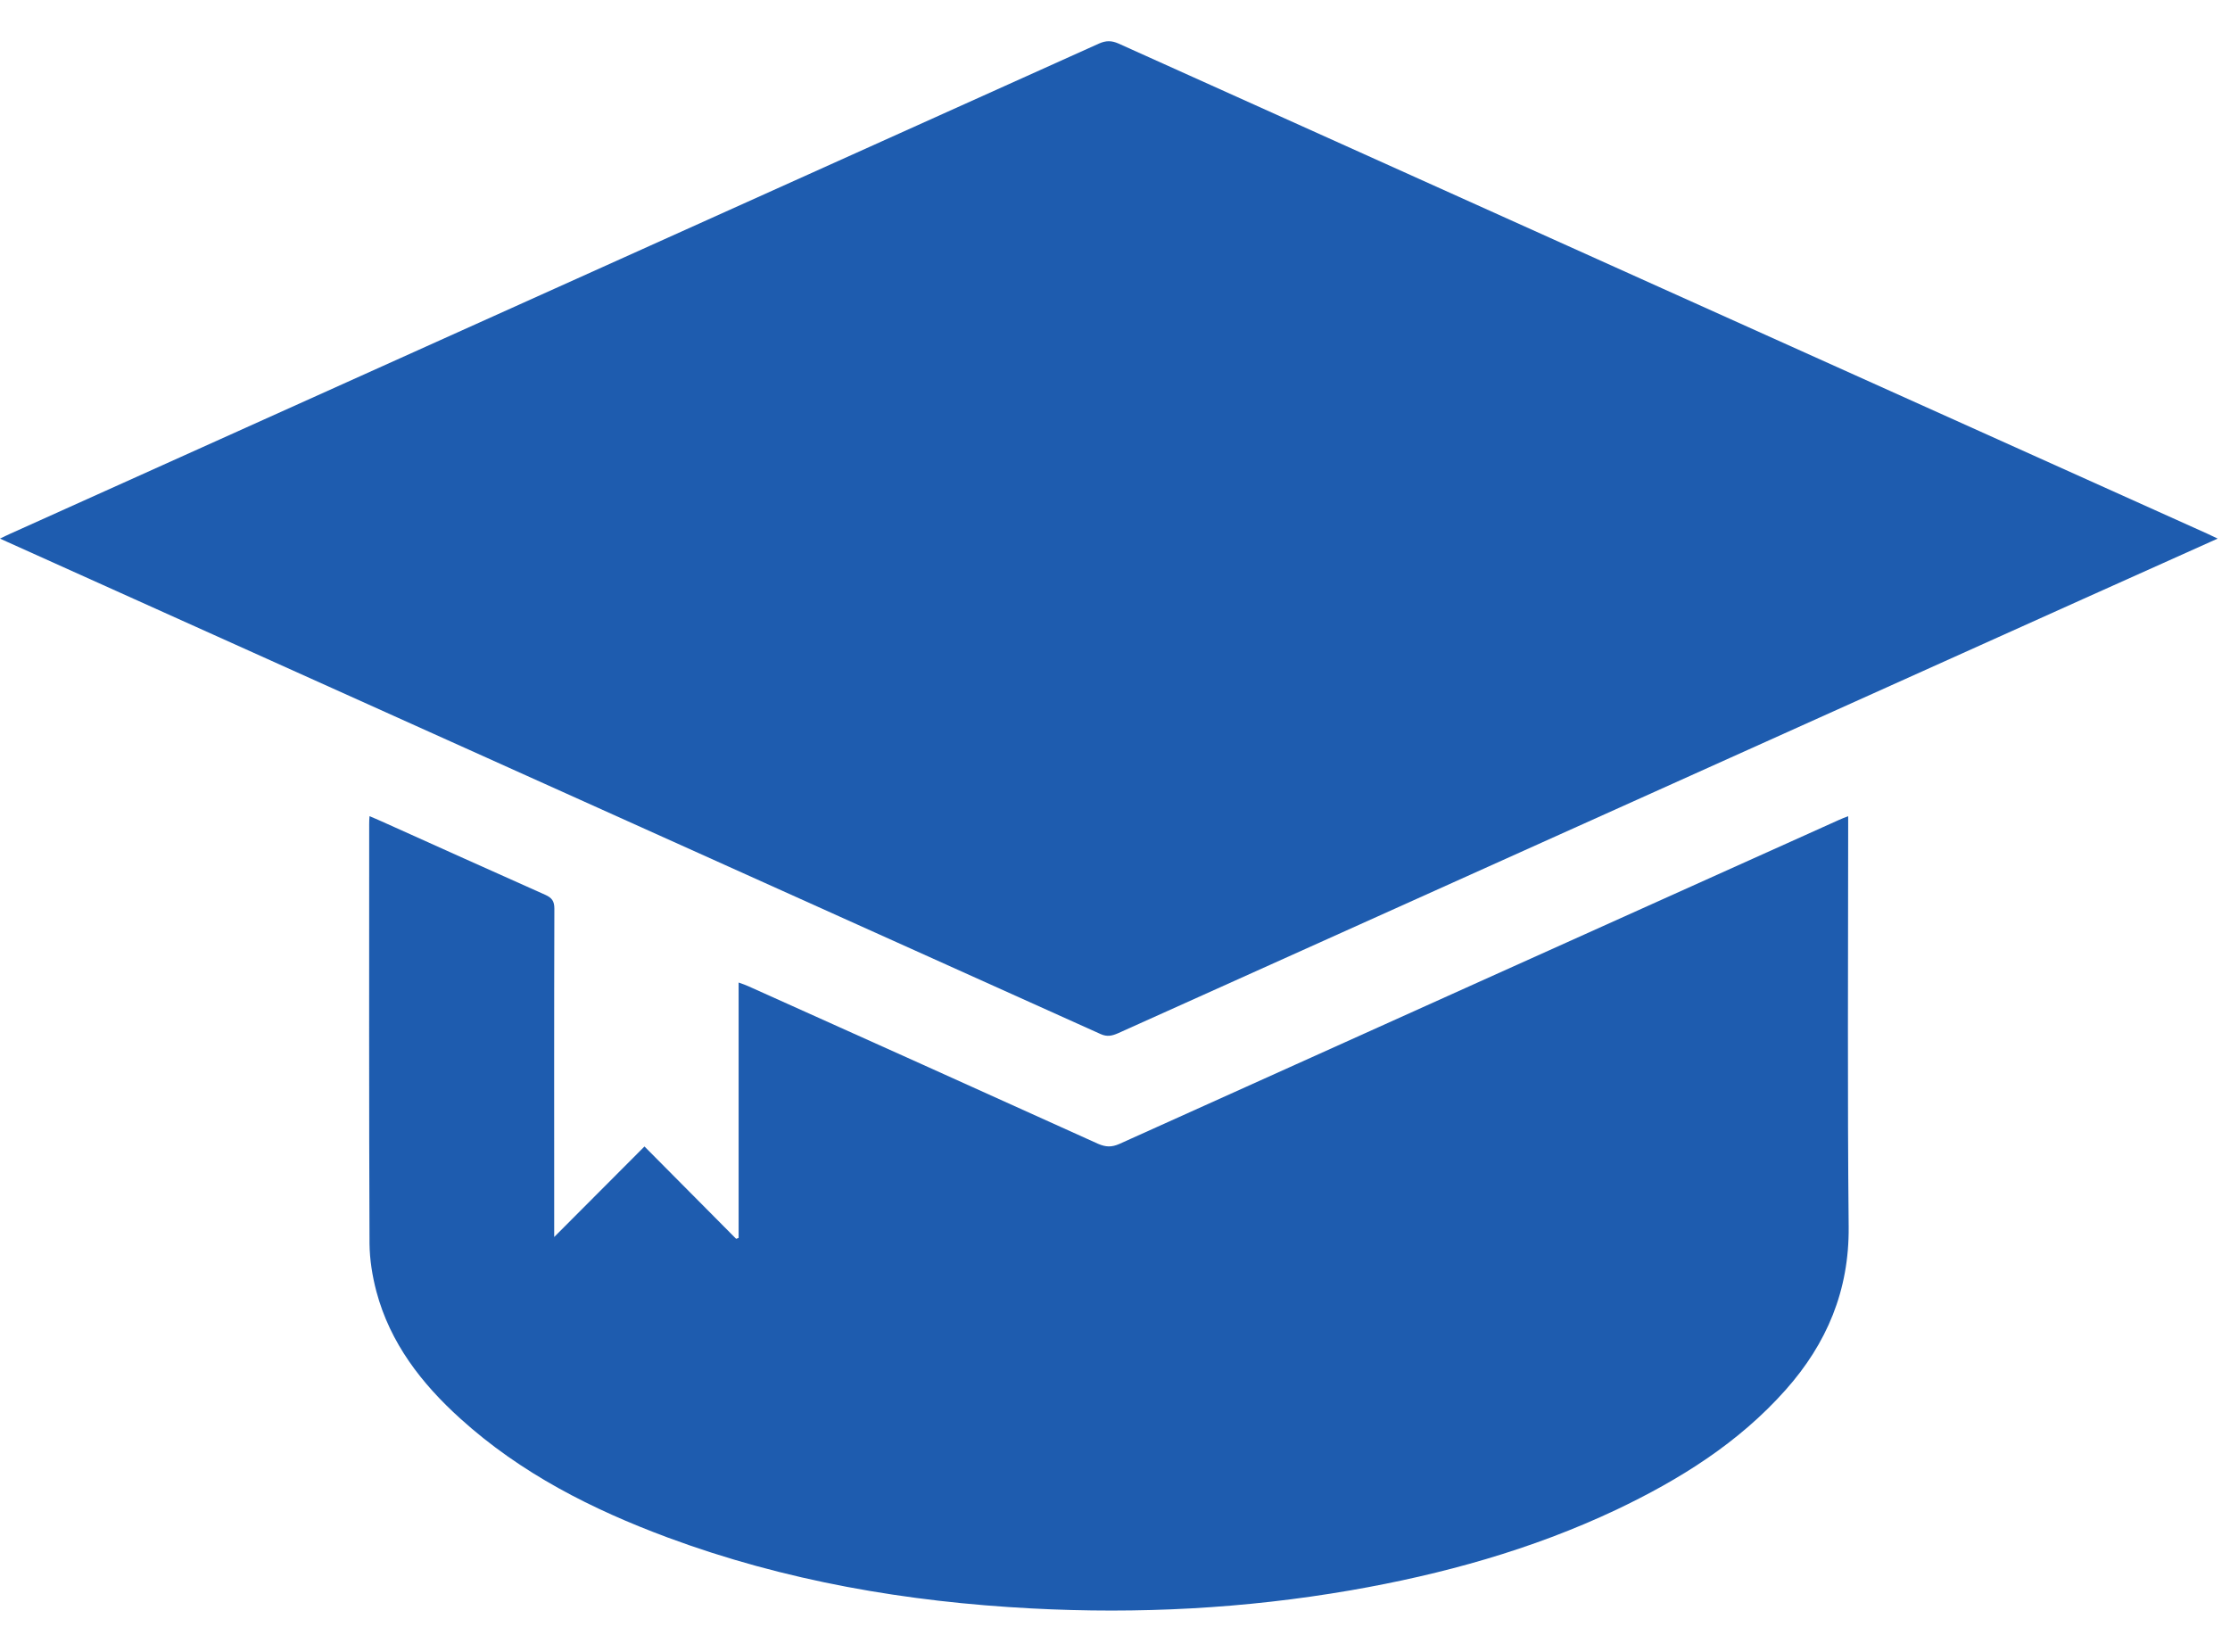
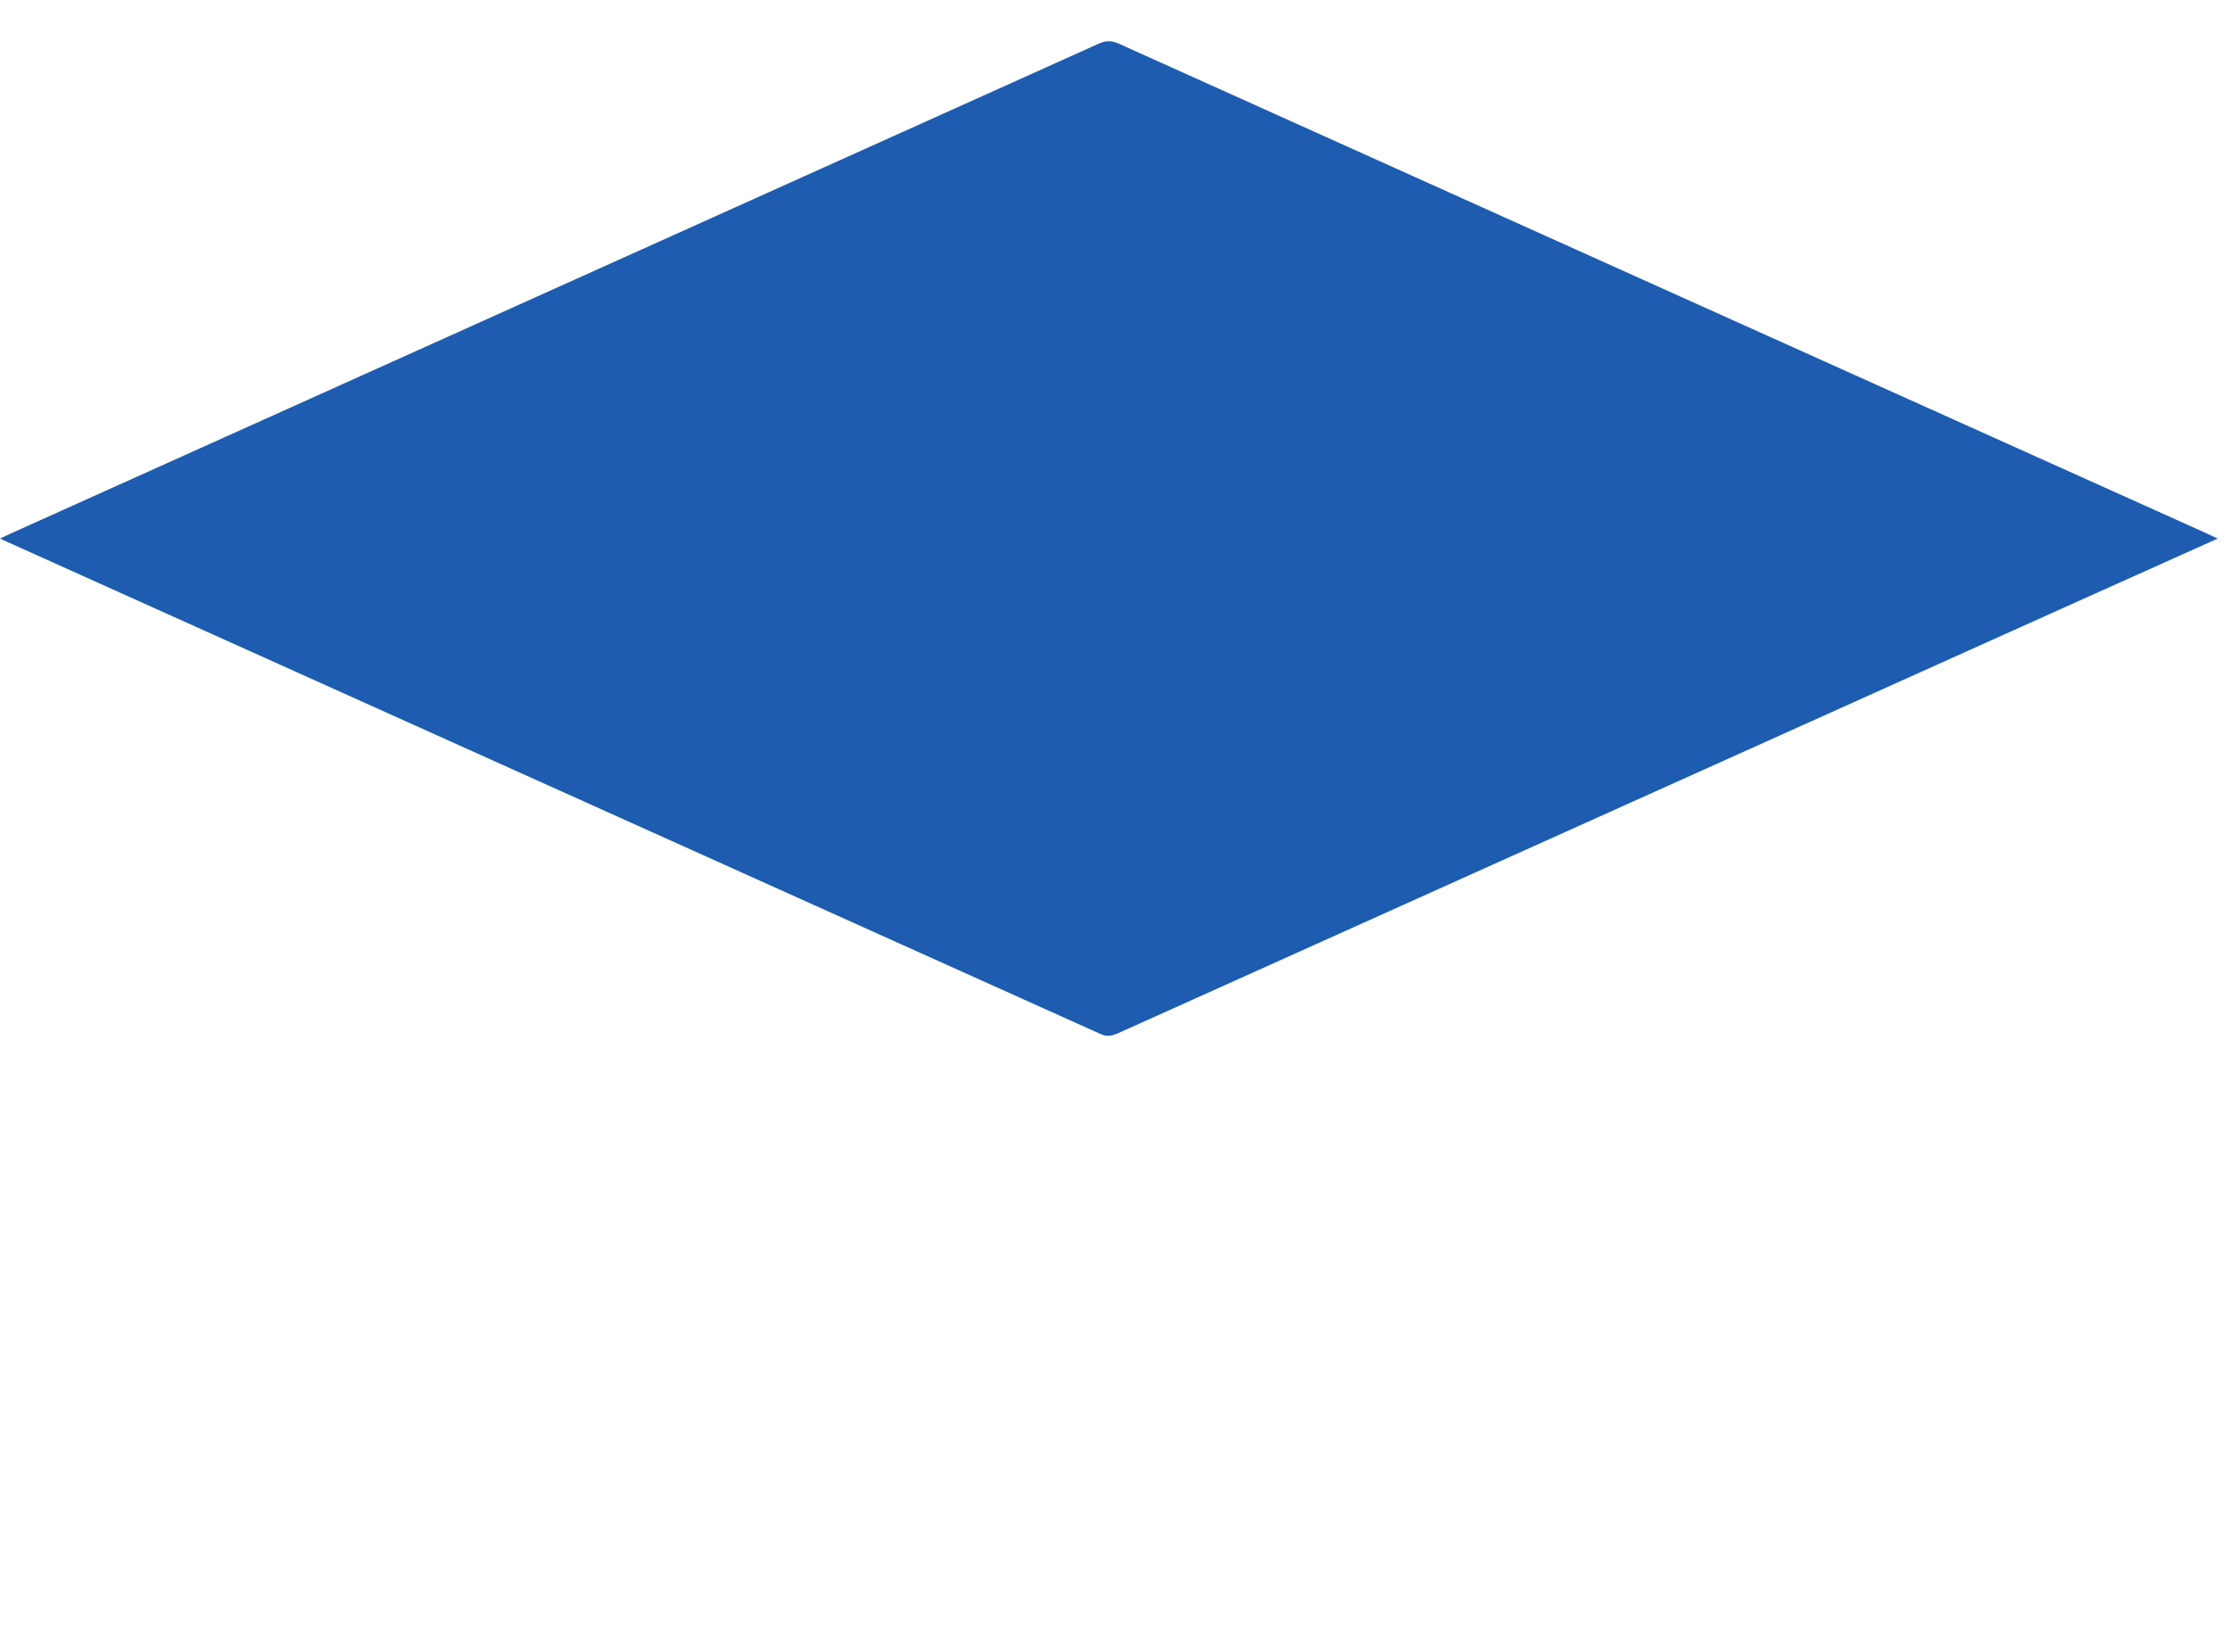
<svg xmlns="http://www.w3.org/2000/svg" width="27" height="20" viewBox="0 0 27 20" fill="none">
  <path d="M26.851 6.521C26.29 6.772 25.751 7.015 25.211 7.257C21.321 9.008 17.429 10.758 13.539 12.509C13.466 12.541 13.406 12.556 13.326 12.52C8.914 10.534 4.502 8.549 0.09 6.562C0.065 6.551 0.041 6.539 0 6.521C0.05 6.498 0.085 6.479 0.122 6.463C4.518 4.483 8.913 2.507 13.307 0.527C13.392 0.49 13.457 0.49 13.542 0.527C17.935 2.507 22.329 4.483 26.724 6.461C26.759 6.477 26.795 6.495 26.851 6.521Z" fill="#1E5CAF" />
-   <path d="M4.474 9.882C4.529 9.905 4.577 9.925 4.623 9.946C5.282 10.242 5.941 10.54 6.602 10.834C6.682 10.87 6.712 10.91 6.712 11.001C6.708 12.281 6.71 13.562 6.71 14.843C6.71 14.891 6.71 14.938 6.71 14.977C7.071 14.615 7.434 14.252 7.803 13.881C8.191 14.271 8.552 14.636 8.913 14.999C8.923 14.995 8.932 14.992 8.943 14.988C8.943 13.964 8.943 12.938 8.943 11.896C8.996 11.915 9.029 11.926 9.059 11.94C10.473 12.575 11.885 13.21 13.296 13.849C13.389 13.889 13.459 13.891 13.551 13.851C16.456 12.541 19.361 11.234 22.266 9.927C22.298 9.912 22.331 9.9 22.377 9.882C22.377 9.937 22.377 9.98 22.377 10.022C22.377 11.634 22.367 13.245 22.383 14.855C22.39 15.623 22.119 16.267 21.62 16.828C21.05 17.47 20.337 17.914 19.57 18.279C18.545 18.763 17.464 19.062 16.352 19.255C15.073 19.476 13.783 19.543 12.488 19.474C10.979 19.395 9.504 19.142 8.083 18.615C7.168 18.275 6.305 17.838 5.574 17.176C5.104 16.752 4.723 16.26 4.557 15.636C4.508 15.45 4.476 15.252 4.474 15.059C4.467 13.364 4.47 11.669 4.47 9.974C4.469 9.948 4.472 9.921 4.474 9.882Z" fill="#1E5CAF" />
</svg>